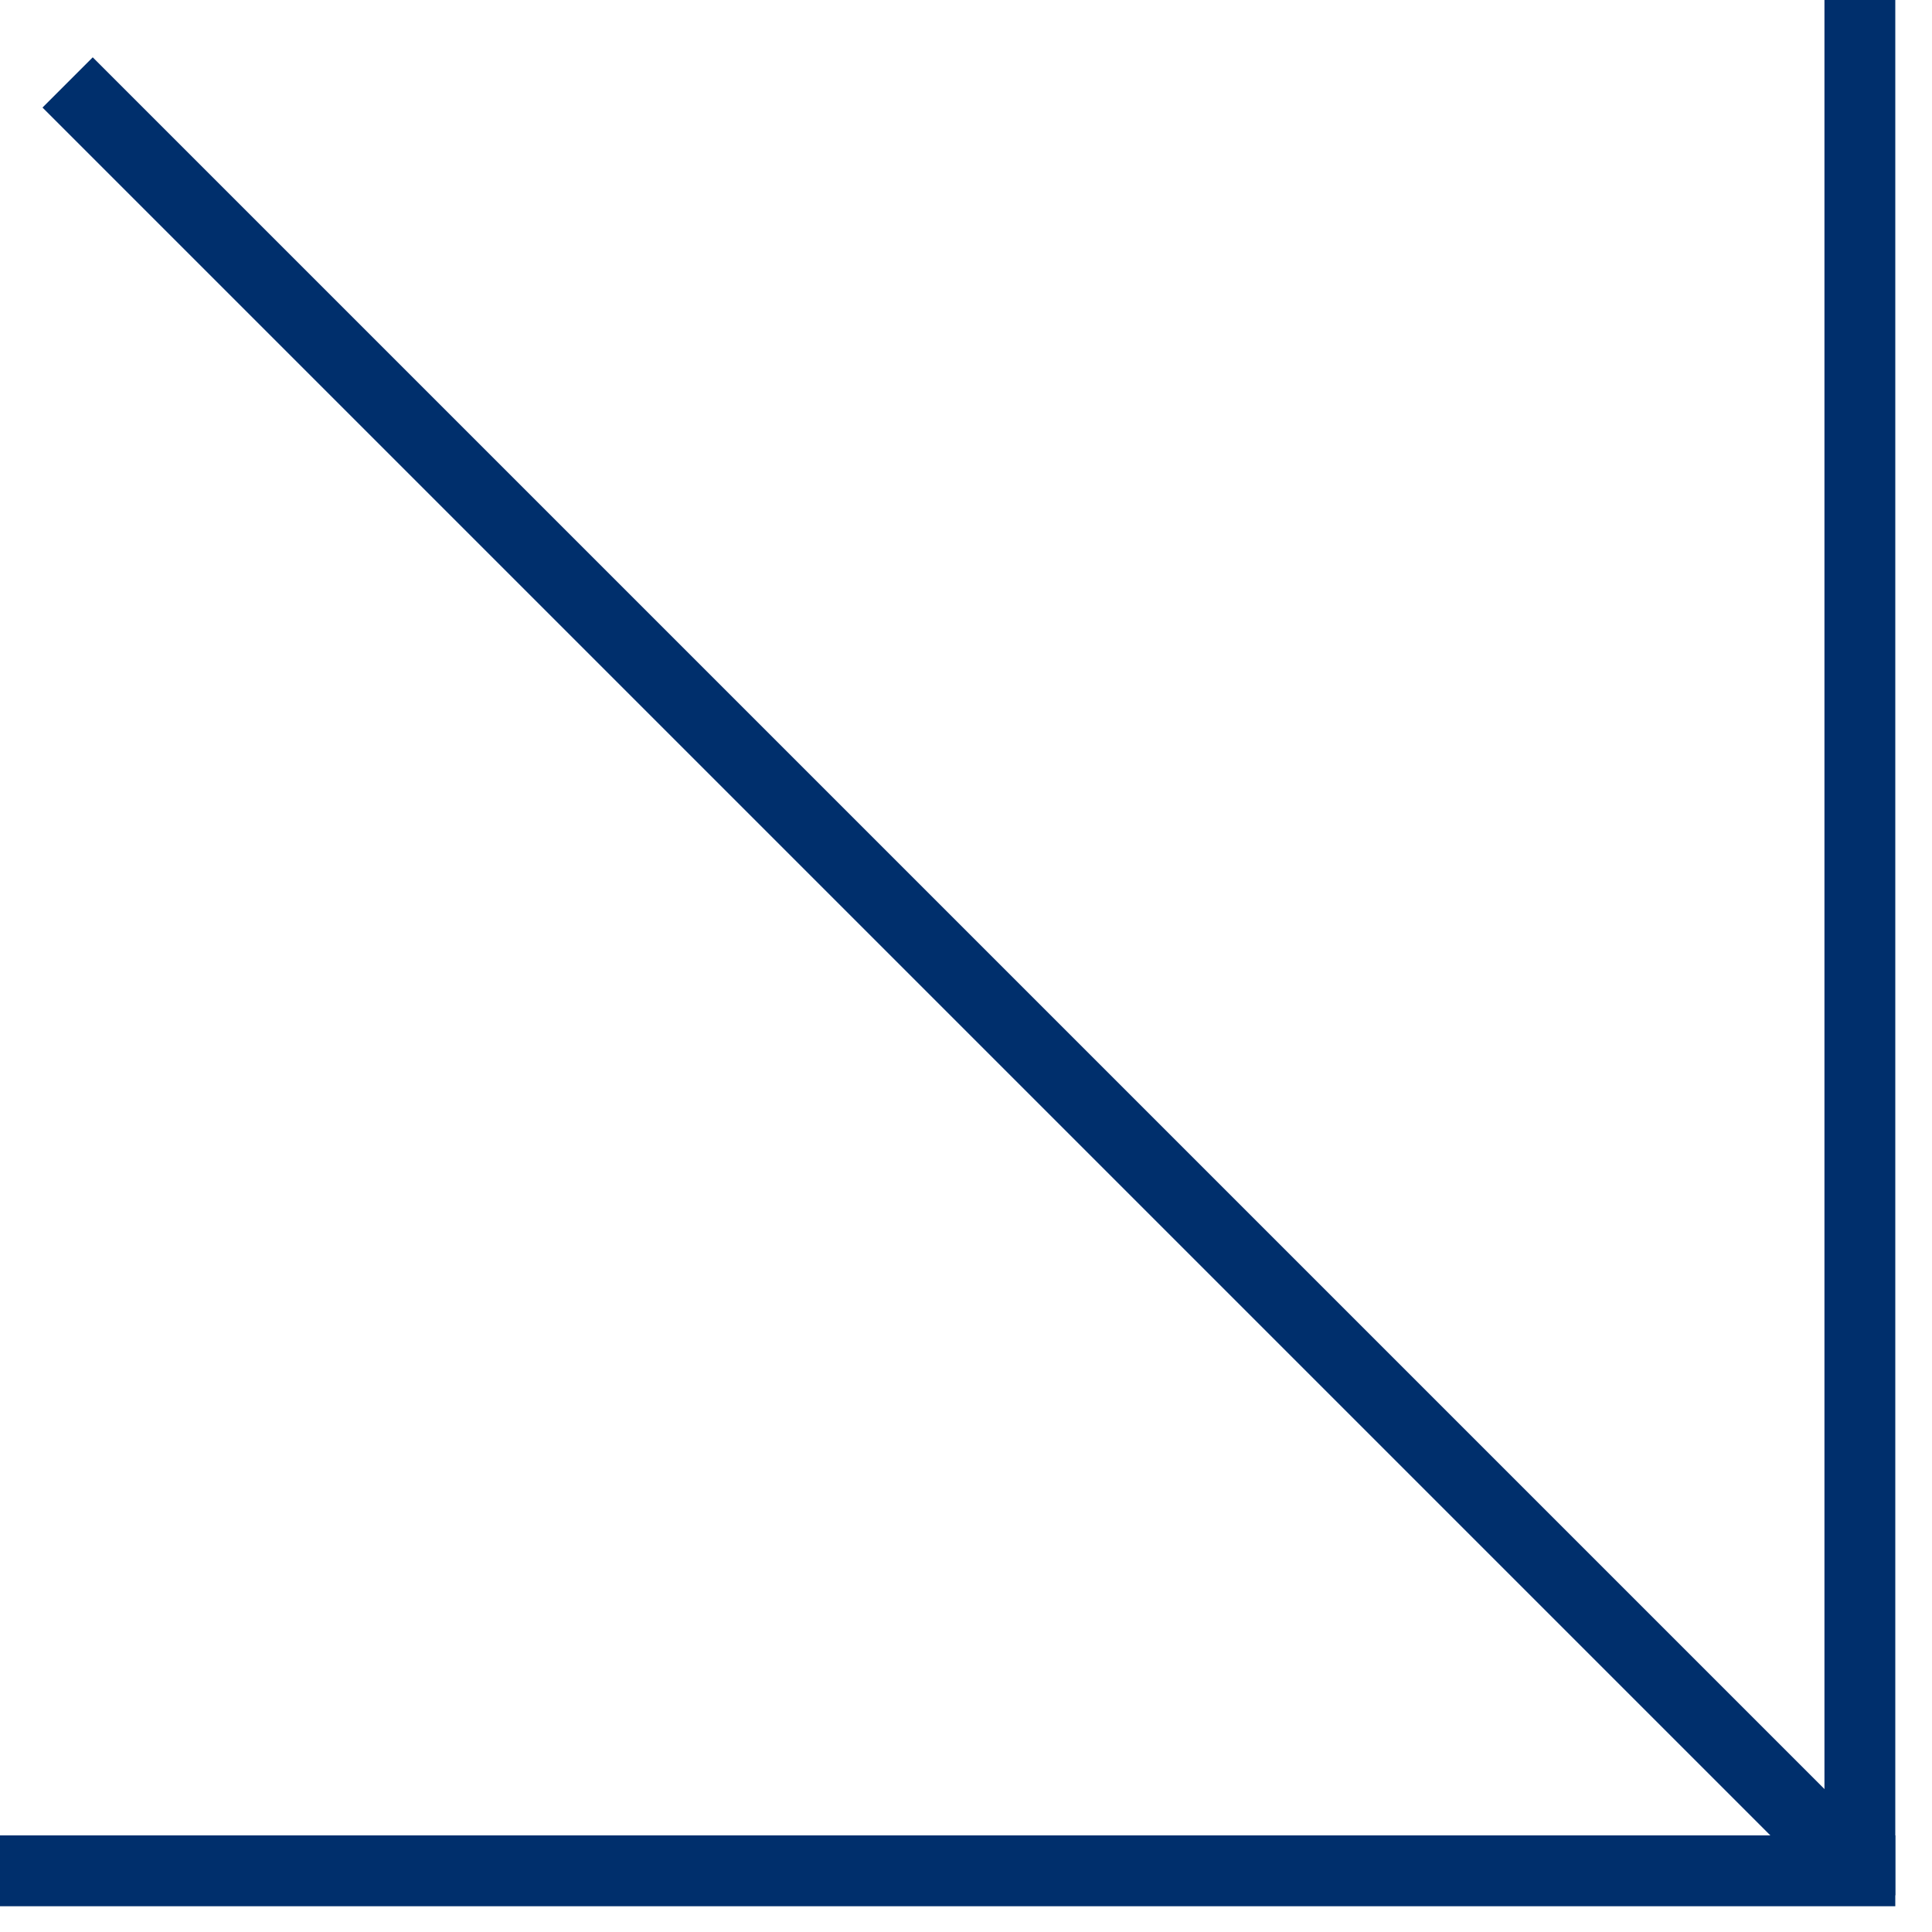
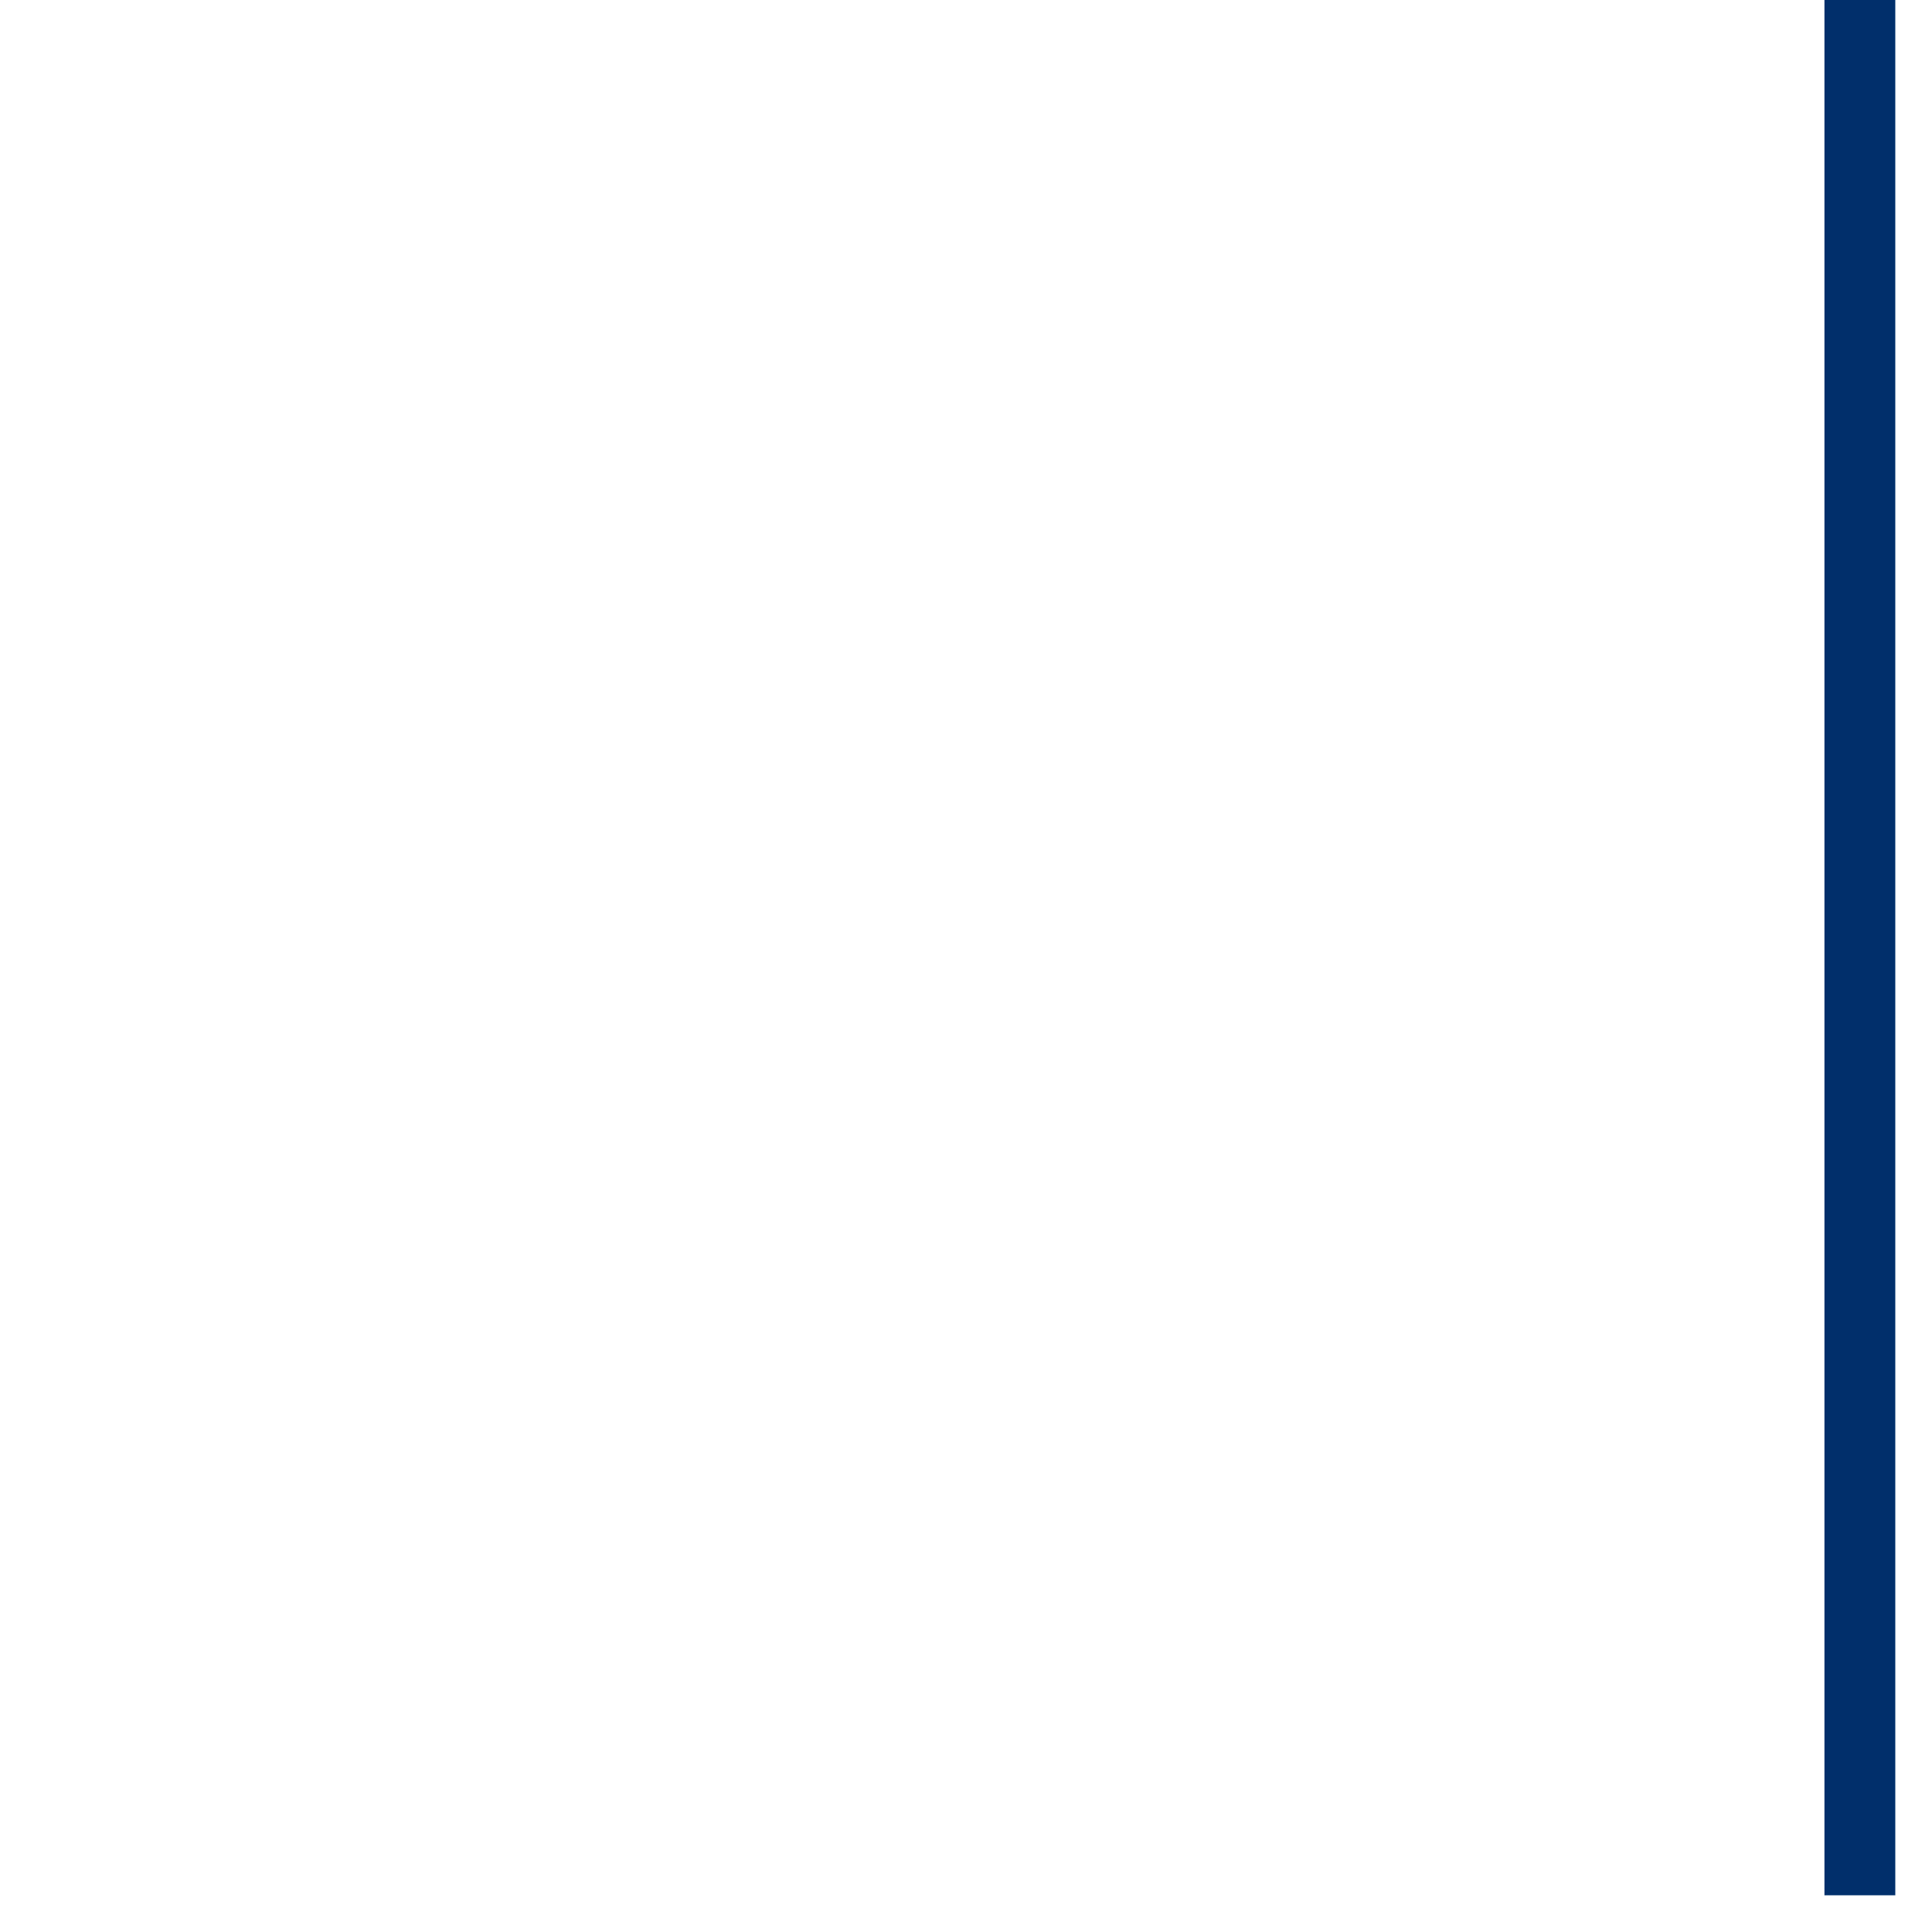
<svg xmlns="http://www.w3.org/2000/svg" id="Слой_1" x="0px" y="0px" viewBox="0 0 30 30" style="enable-background:new 0 0 30 30;" xml:space="preserve">
  <style type="text/css"> .st0{fill:#002F6C;} </style>
  <path class="st0" d="M29.43,0v29.43h-1.1V0L29.43,0z" />
-   <path class="st0" d="M29.43,28.5H0l0,1.1h29.43V28.5z" />
-   <path class="st0" d="M28.88,28.33L1.44,0.89L0.66,1.67L28.1,29.11L28.88,28.33z" />
+   <path class="st0" d="M29.43,28.5H0l0,1.1V28.5z" />
</svg>